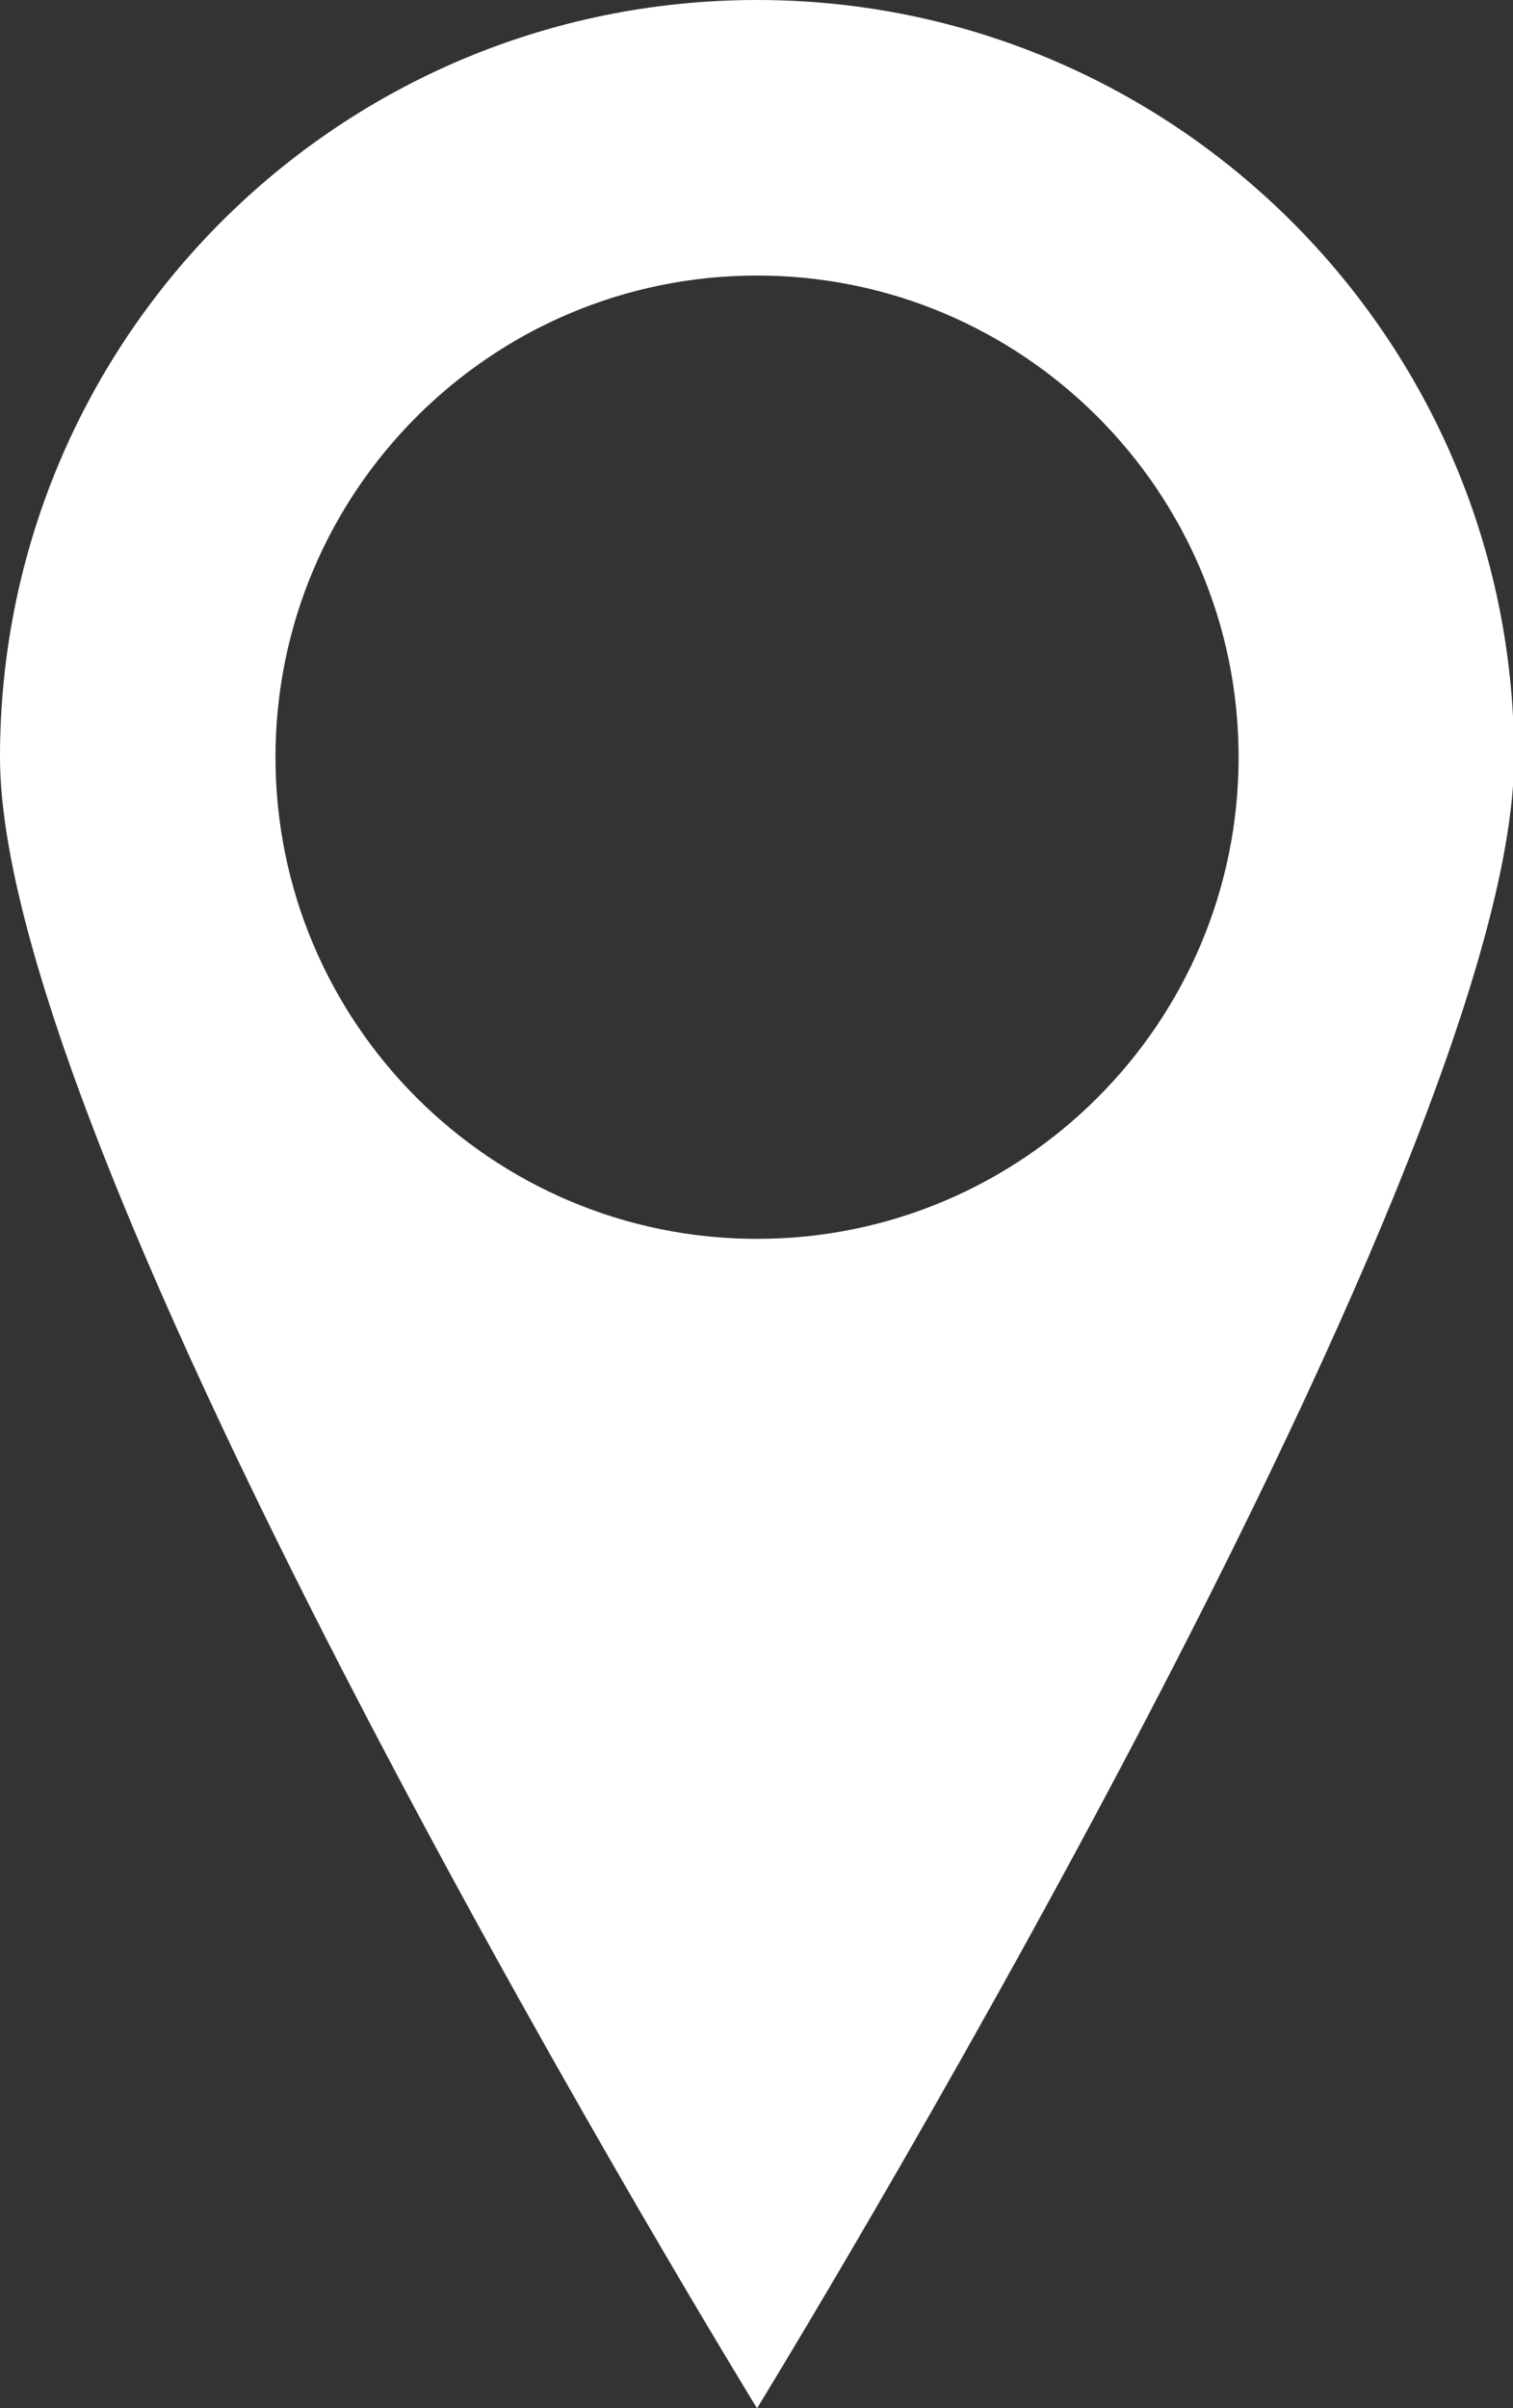
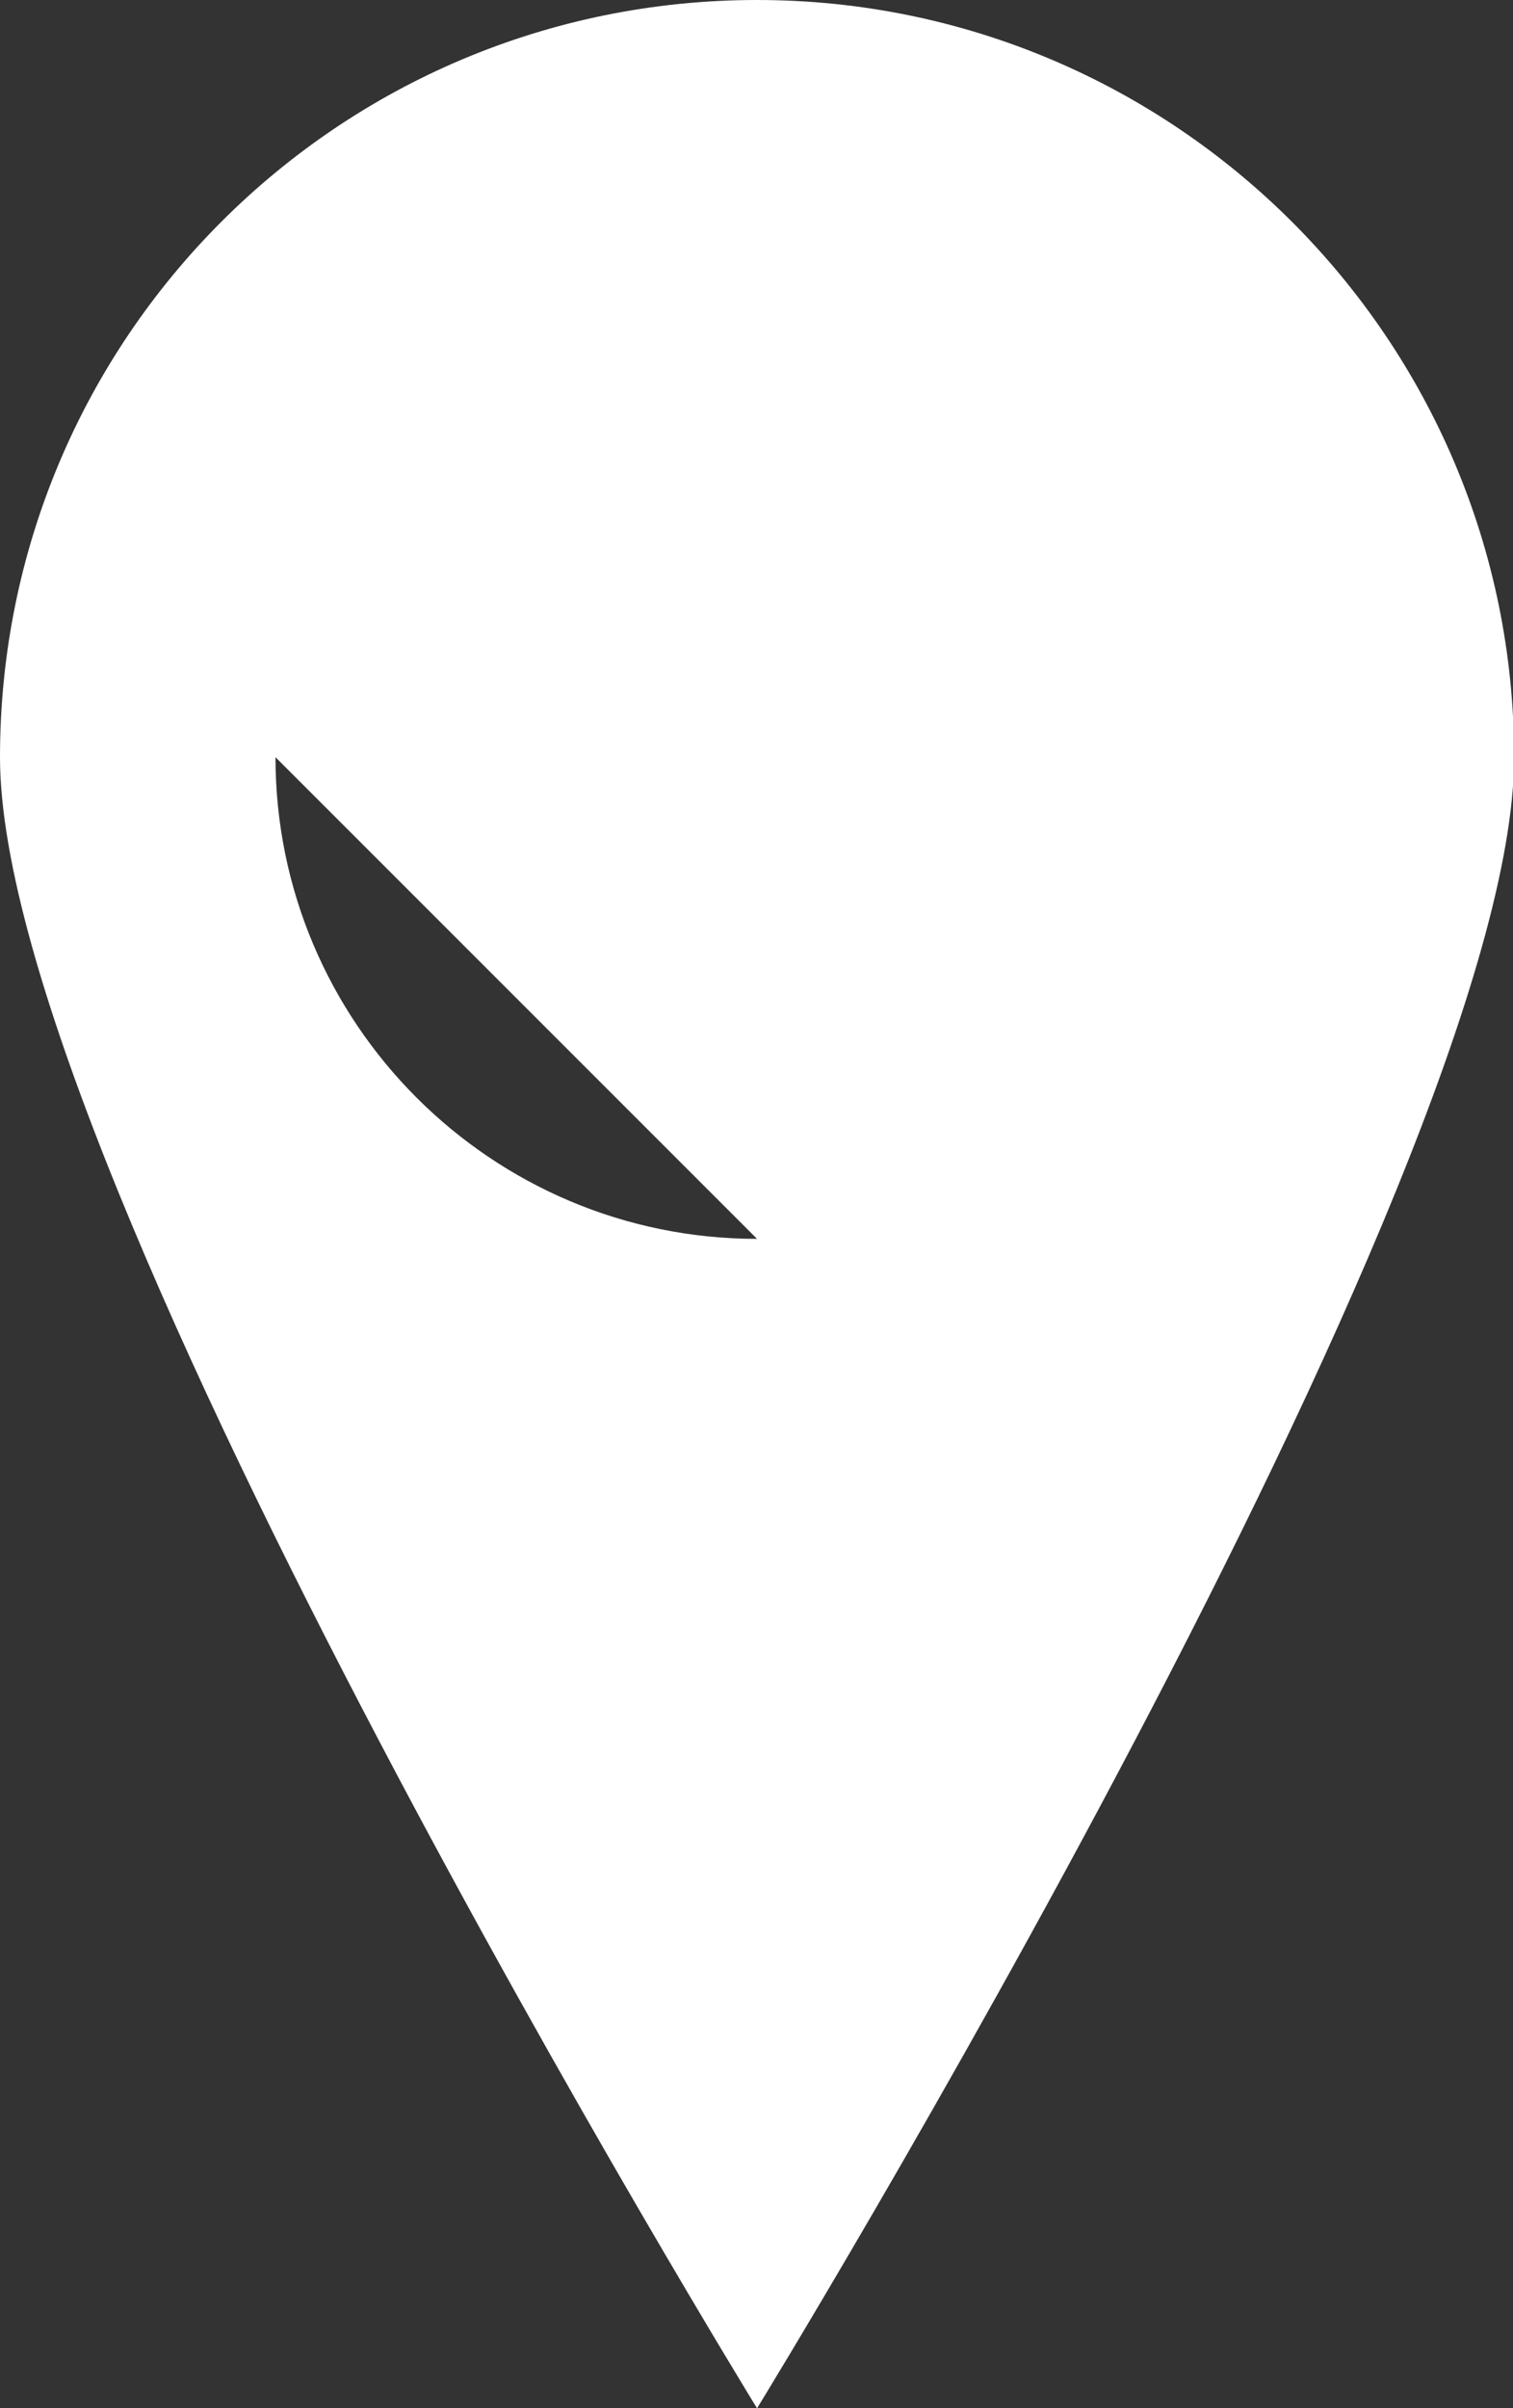
<svg xmlns="http://www.w3.org/2000/svg" id="_レイヤー_2" data-name="レイヤー 2" viewBox="0 0 13.95 22.2">
  <rect x="0" y="0" width="13.95" height="22.2" fill="#333333" stroke="none" />
  <defs>
    <style>
      .cls-1 {
        fill: #fff;
      }
    </style>
  </defs>
  <g id="_レイヤー_1-2" data-name="レイヤー 1">
-     <path class="cls-1" d="M6.98,0C3.12,0,0,3.12,0,6.98s6.98,15.22,6.98,15.22c0,0,6.98-11.37,6.98-15.22S10.83,0,6.98,0ZM6.98,11.42c-2.45,0-4.44-1.99-4.44-4.44s1.99-4.44,4.44-4.44,4.44,1.99,4.44,4.44-1.99,4.44-4.44,4.44Z" />
+     <path class="cls-1" d="M6.98,0C3.12,0,0,3.12,0,6.98s6.98,15.22,6.98,15.22c0,0,6.98-11.37,6.98-15.22S10.83,0,6.98,0ZM6.98,11.42c-2.45,0-4.44-1.99-4.44-4.44Z" />
  </g>
</svg>